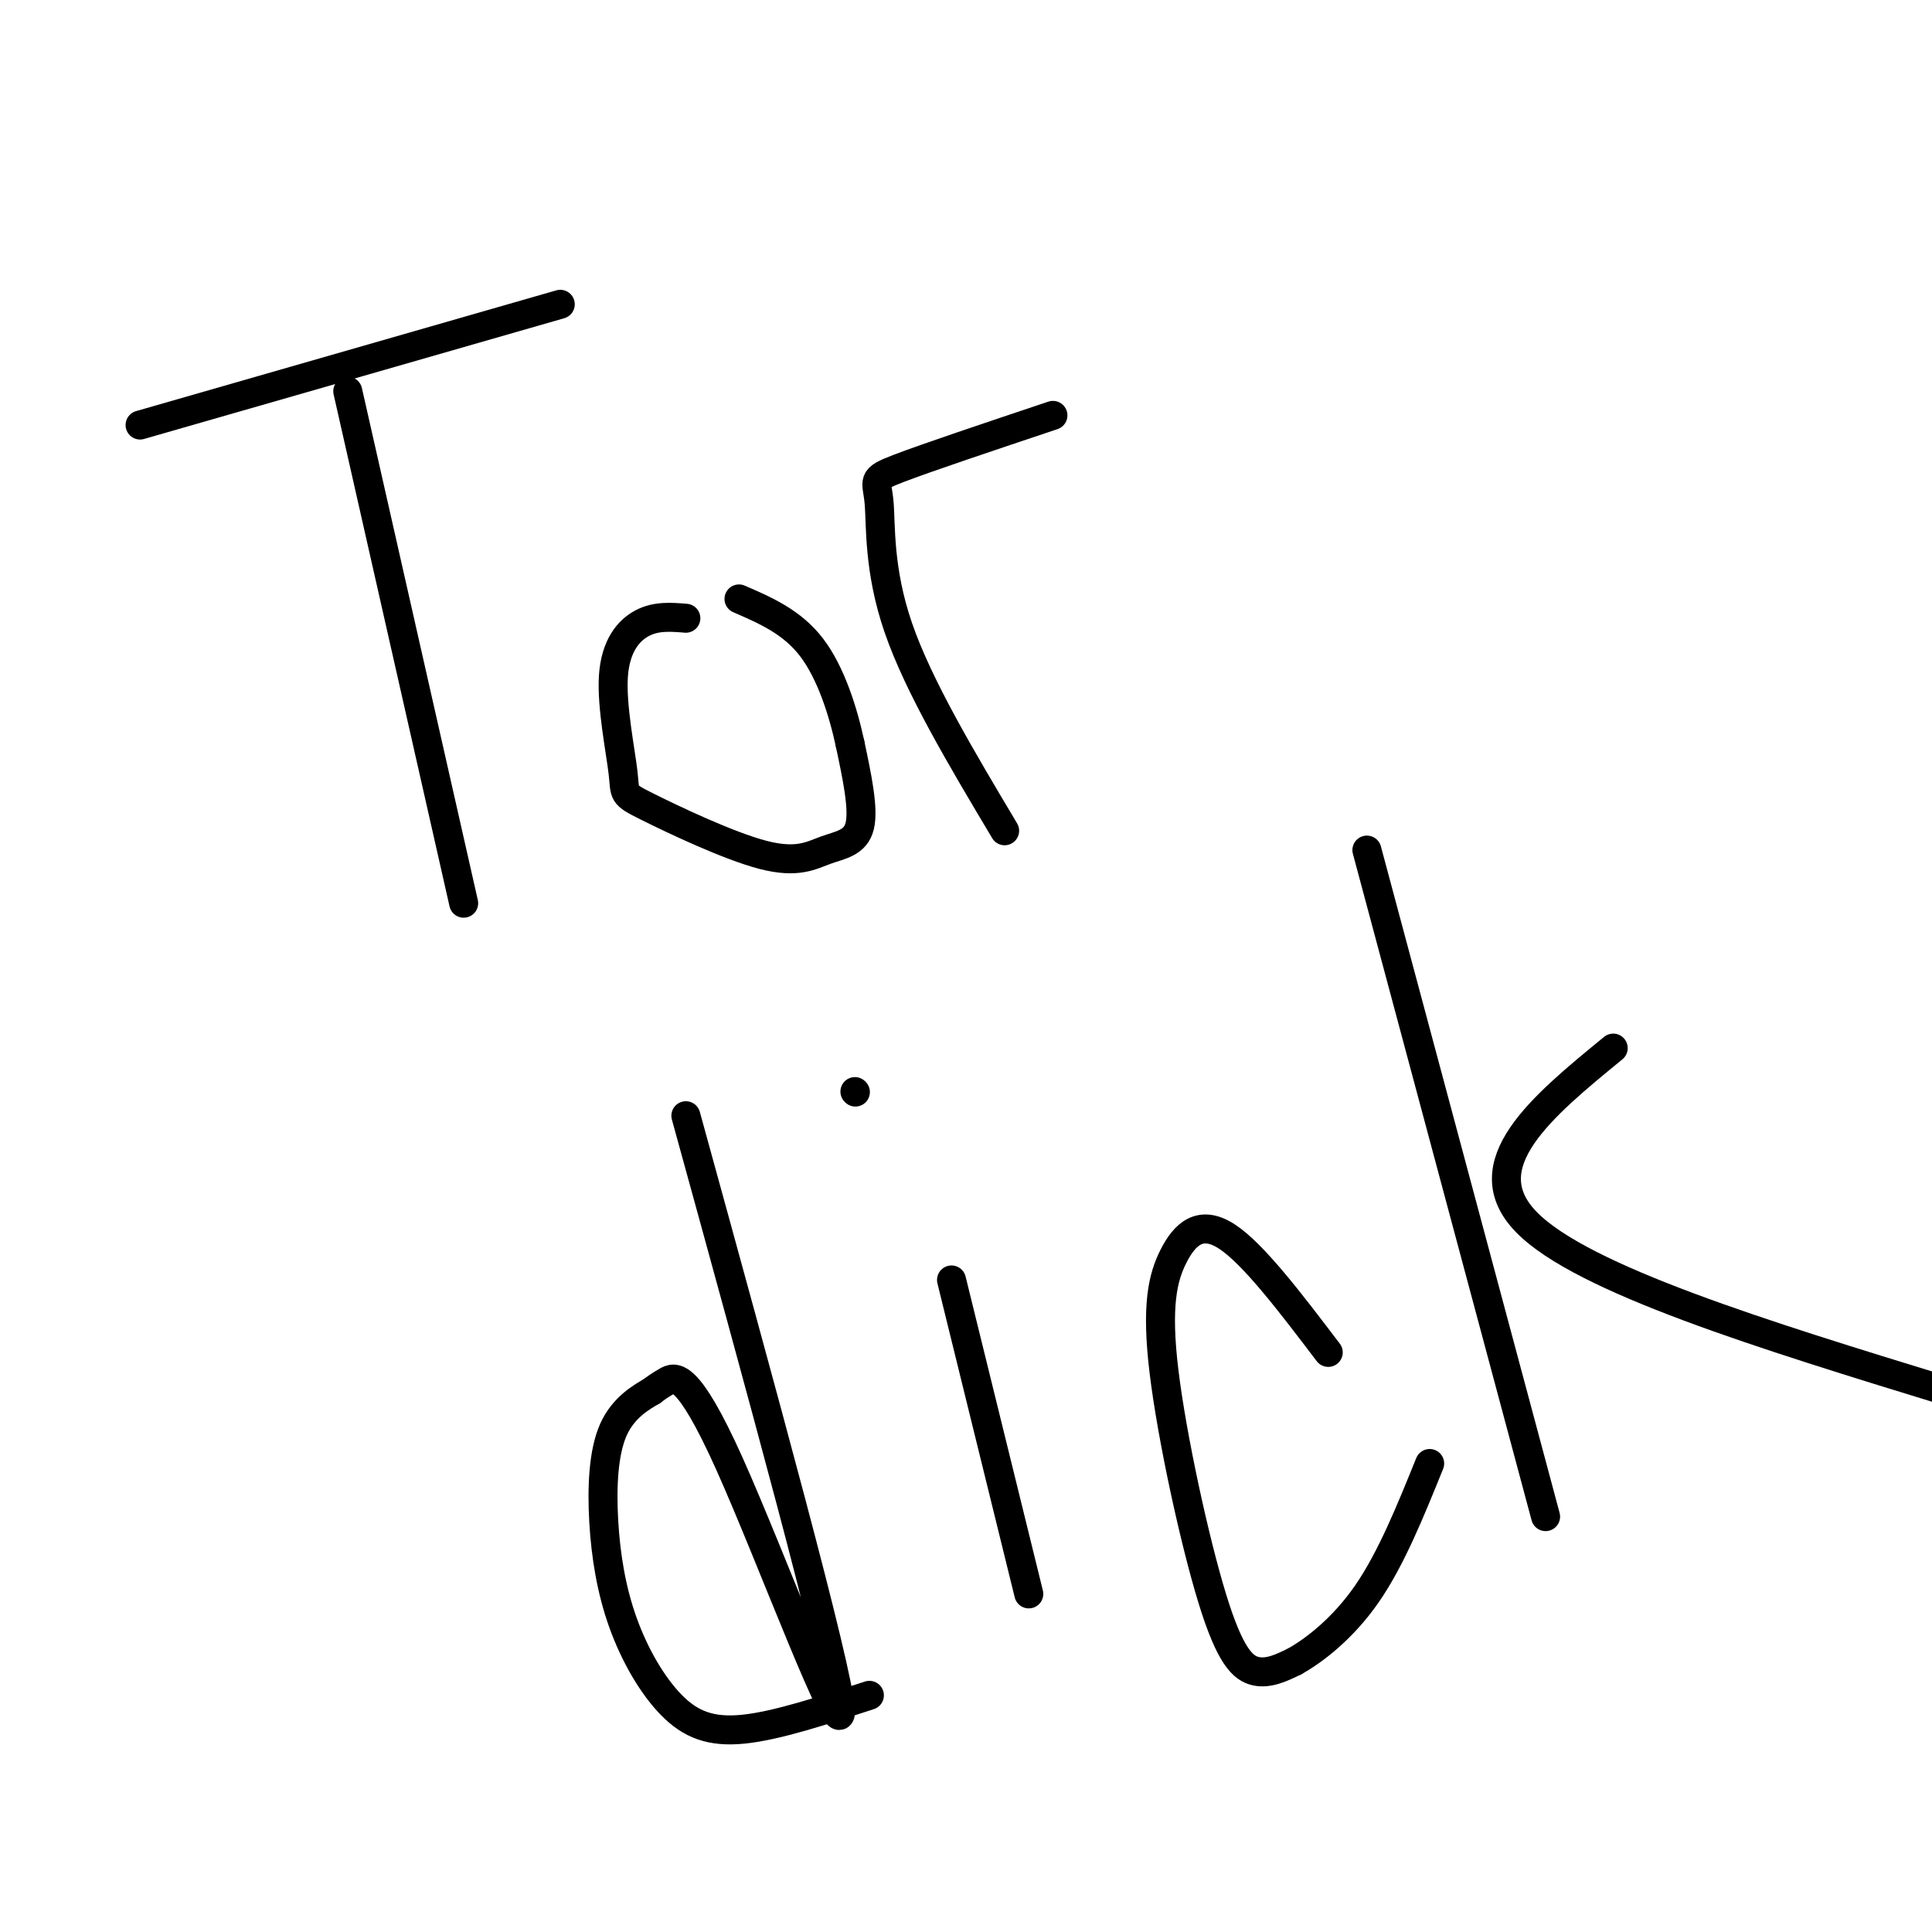
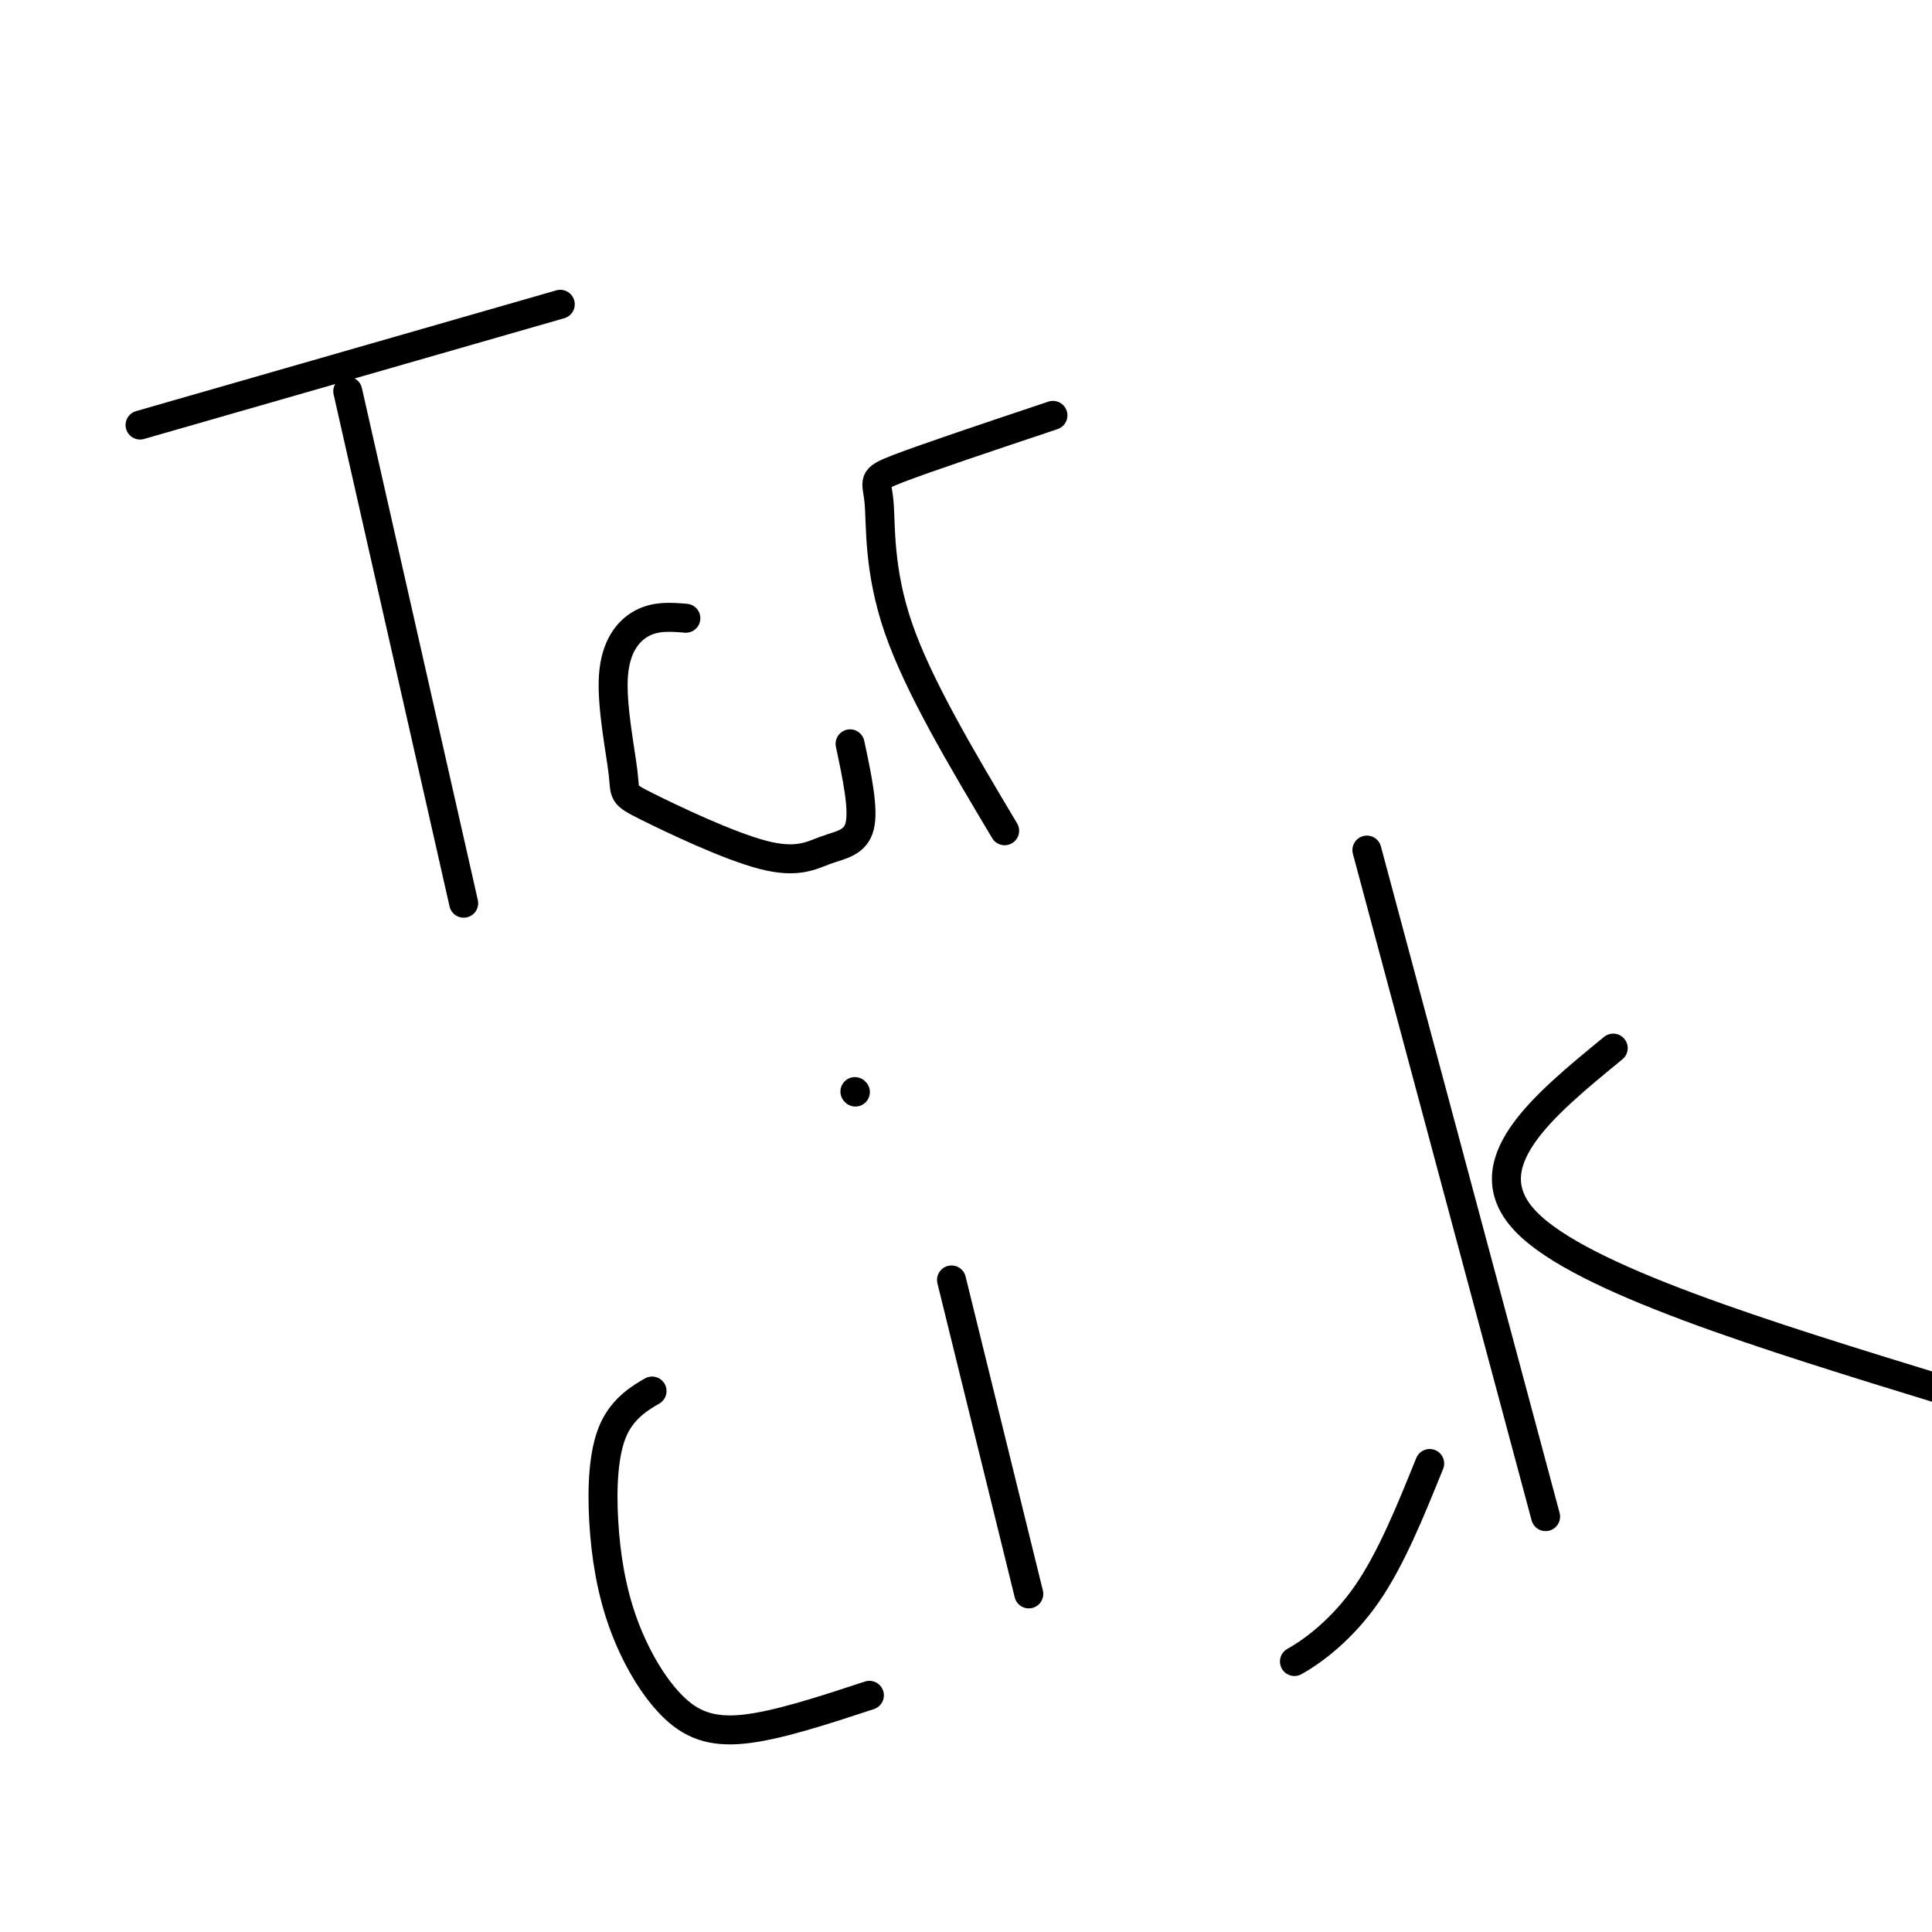
<svg xmlns="http://www.w3.org/2000/svg" viewBox="0 0 400 400" version="1.1">
  <g fill="none" stroke="#000000" stroke-width="6" stroke-linecap="round" stroke-linejoin="round">
    <path d="M29,88c0.000,0.000 87.000,-25.000 87,-25" />
    <path d="M72,81c0.000,0.000 24.000,106.000 24,106" />
    <path d="M142,128c-3.058,-0.251 -6.117,-0.502 -9,1c-2.883,1.502 -5.591,4.757 -6,11c-0.409,6.243 1.480,15.474 2,20c0.520,4.526 -0.327,4.345 5,7c5.327,2.655 16.830,8.145 24,10c7.170,1.855 10.007,0.076 13,-1c2.993,-1.076 6.141,-1.450 7,-5c0.859,-3.550 -0.570,-10.275 -2,-17" />
-     <path d="M176,154c-1.422,-6.644 -3.978,-14.756 -8,-20c-4.022,-5.244 -9.511,-7.622 -15,-10" />
    <path d="M208,172c-8.917,-14.952 -17.833,-29.905 -22,-42c-4.167,-12.095 -3.583,-21.333 -4,-26c-0.417,-4.667 -1.833,-4.762 4,-7c5.833,-2.238 18.917,-6.619 32,-11" />
-     <path d="M142,231c15.756,57.232 31.512,114.464 32,123c0.488,8.536 -14.292,-31.625 -23,-51c-8.708,-19.375 -11.345,-17.964 -13,-17c-1.655,0.964 -2.327,1.482 -3,2" />
    <path d="M135,288c-2.122,1.243 -5.927,3.351 -8,8c-2.073,4.649 -2.415,11.840 -2,19c0.415,7.160 1.585,14.290 4,21c2.415,6.710 6.073,12.999 10,17c3.927,4.001 8.122,5.715 15,5c6.878,-0.715 16.439,-3.857 26,-7" />
    <path d="M197,265c0.000,0.000 16.000,65.000 16,65" />
    <path d="M177,226c0.000,0.000 0.100,0.100 0.1,0.1" />
-     <path d="M275,280c-7.756,-10.217 -15.512,-20.434 -21,-24c-5.488,-3.566 -8.708,-0.480 -11,4c-2.292,4.480 -3.656,10.356 -2,24c1.656,13.644 6.330,35.058 10,47c3.670,11.942 6.334,14.412 9,15c2.666,0.588 5.333,-0.706 8,-2" />
    <path d="M268,344c4.000,-2.222 10.000,-6.778 15,-14c5.000,-7.222 9.000,-17.111 13,-27" />
    <path d="M283,176c0.000,0.000 37.000,138.000 37,138" />
    <path d="M334,217c-14.750,12.083 -29.500,24.167 -18,36c11.500,11.833 49.250,23.417 87,35" />
  </g>
</svg>